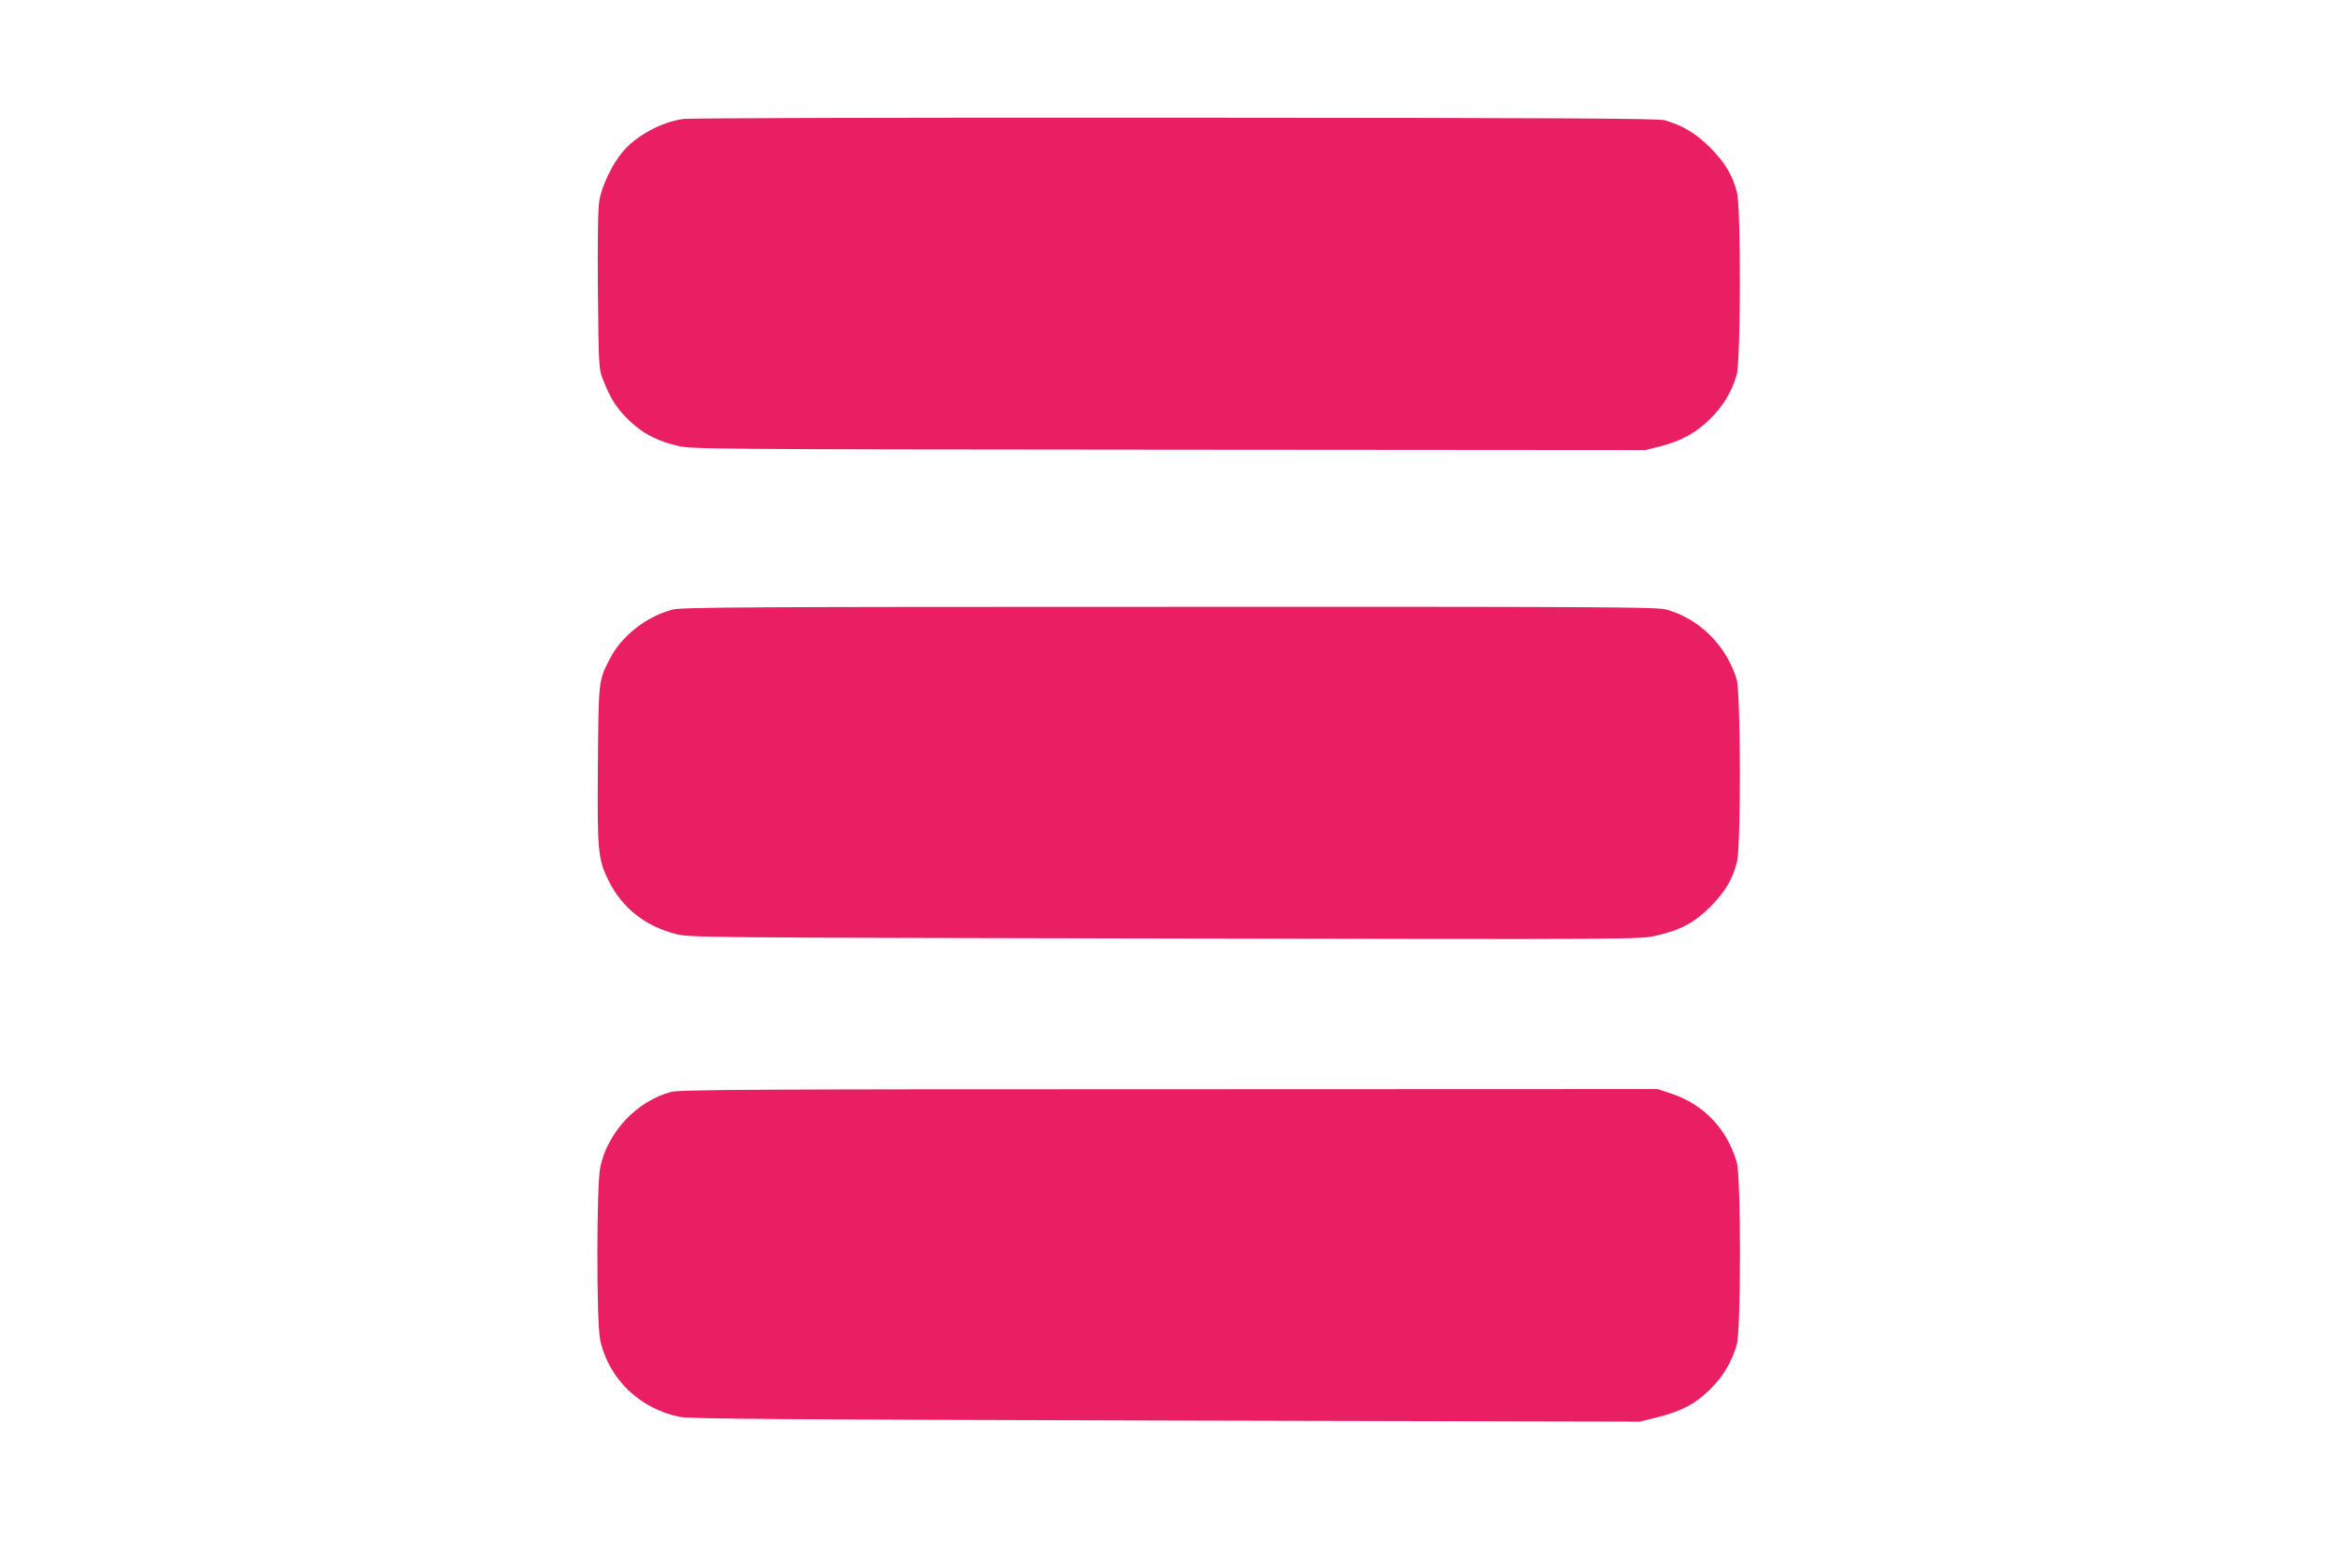
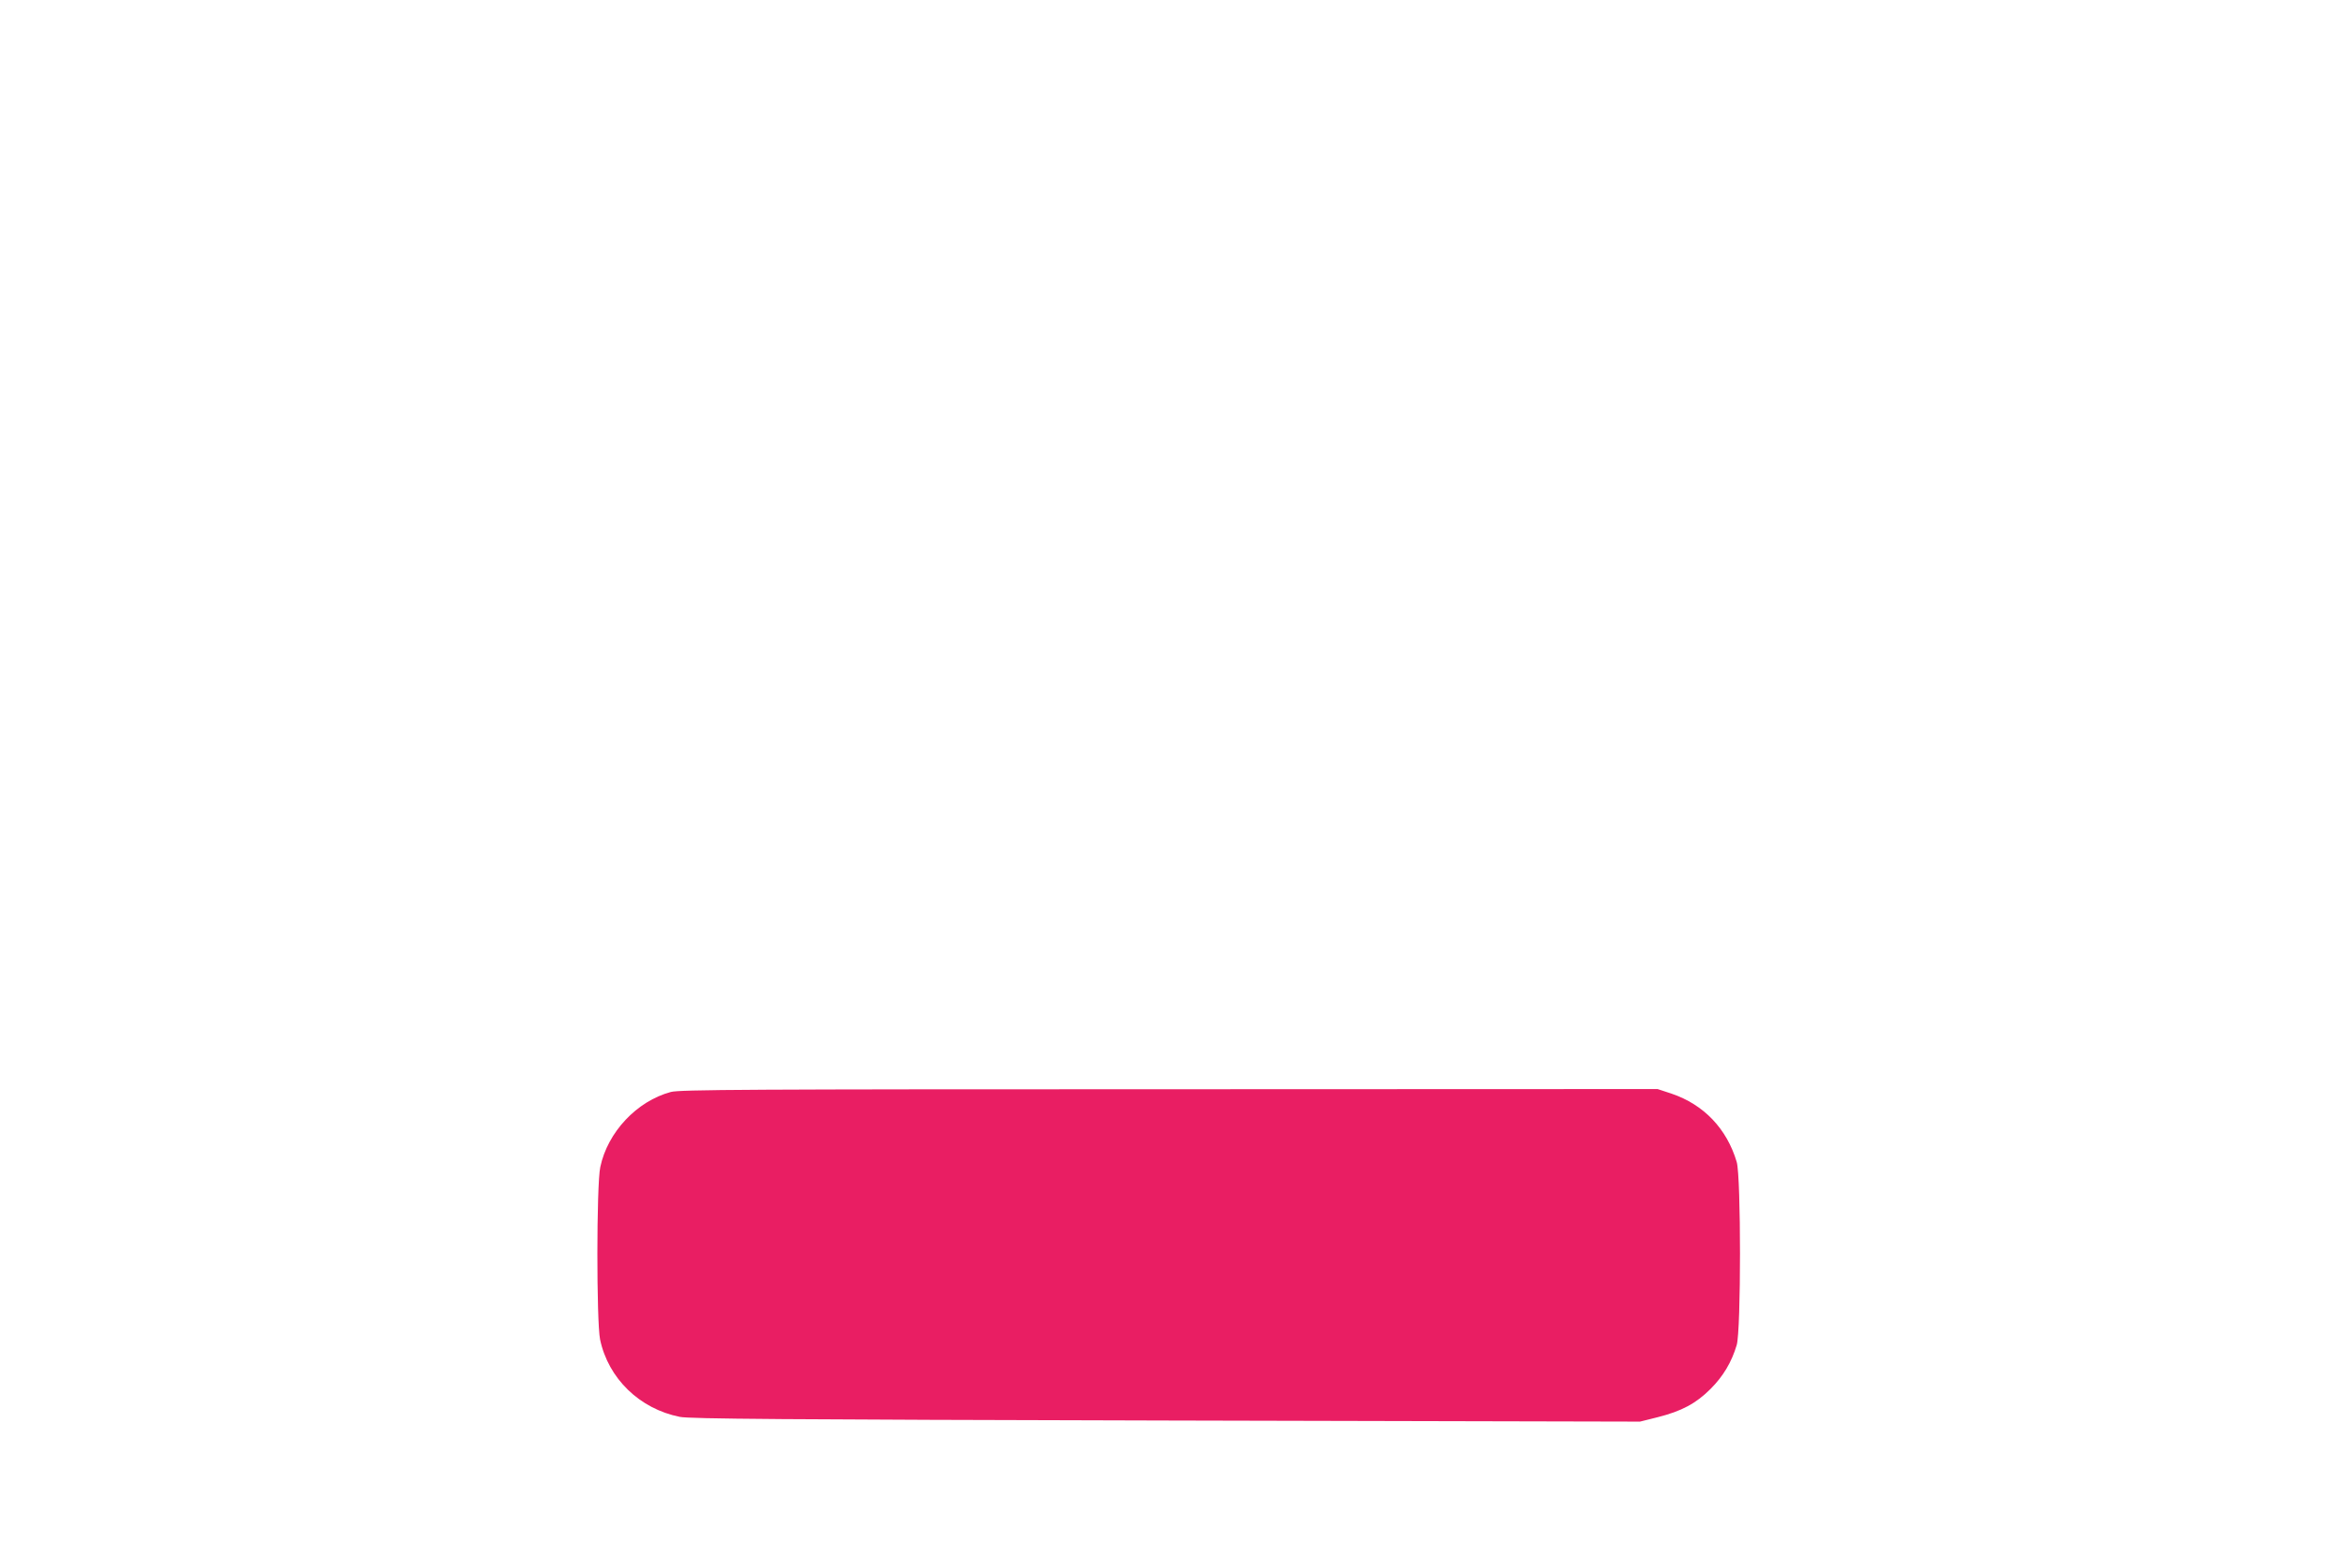
<svg xmlns="http://www.w3.org/2000/svg" version="1.0" width="1280pt" height="858pt" viewBox="0 0 1280 858" preserveAspectRatio="xMidYMid meet">
  <g transform="translate(0,858) scale(0.1,-0.1)" fill="#e91e63" stroke="none">
-     <path d="M3740 7929 c-121 -17 -254 -89 -330 -177 -58 -67 -116 -187 -130 -269 -8 -48 -10 -201 -8 -494 4 -401 5 -427 25 -479 45 -120 91 -187 180 -261 63 -52 131 -84 228 -108 78 -19 136 -20 2690 -22 l2610 -2 83 21 c114 30 195 74 273 152 69 68 115 144 143 239 22 76 24 916 1 1000 -24 93 -66 162 -145 242 -77 77 -151 123 -250 151 -36 10 -582 13 -2680 14 -1449 1 -2660 -2 -2690 -7z" />
-     <path d="M3680 5244 c-143 -38 -279 -145 -342 -268 -63 -124 -62 -114 -66 -575 -4 -486 0 -522 60 -644 74 -146 198 -245 365 -288 77 -20 108 -20 2679 -25 2600 -5 2600 -5 2689 16 135 31 207 71 296 159 79 80 119 146 144 242 23 84 21 924 -1 1000 -56 187 -207 336 -389 384 -53 13 -362 15 -2720 14 -2299 0 -2667 -2 -2715 -15z" />
+     <path d="M3680 5244 z" />
    <path d="M3671 2604 c-186 -50 -346 -220 -386 -411 -21 -97 -21 -848 -1 -944 45 -213 216 -379 436 -423 52 -11 563 -15 2660 -20 l2595 -6 96 24 c131 33 210 75 290 155 69 69 115 146 143 240 24 81 24 921 0 1002 -54 182 -180 314 -357 374 l-76 25 -2673 -1 c-2301 0 -2680 -2 -2727 -15z" />
  </g>
</svg>